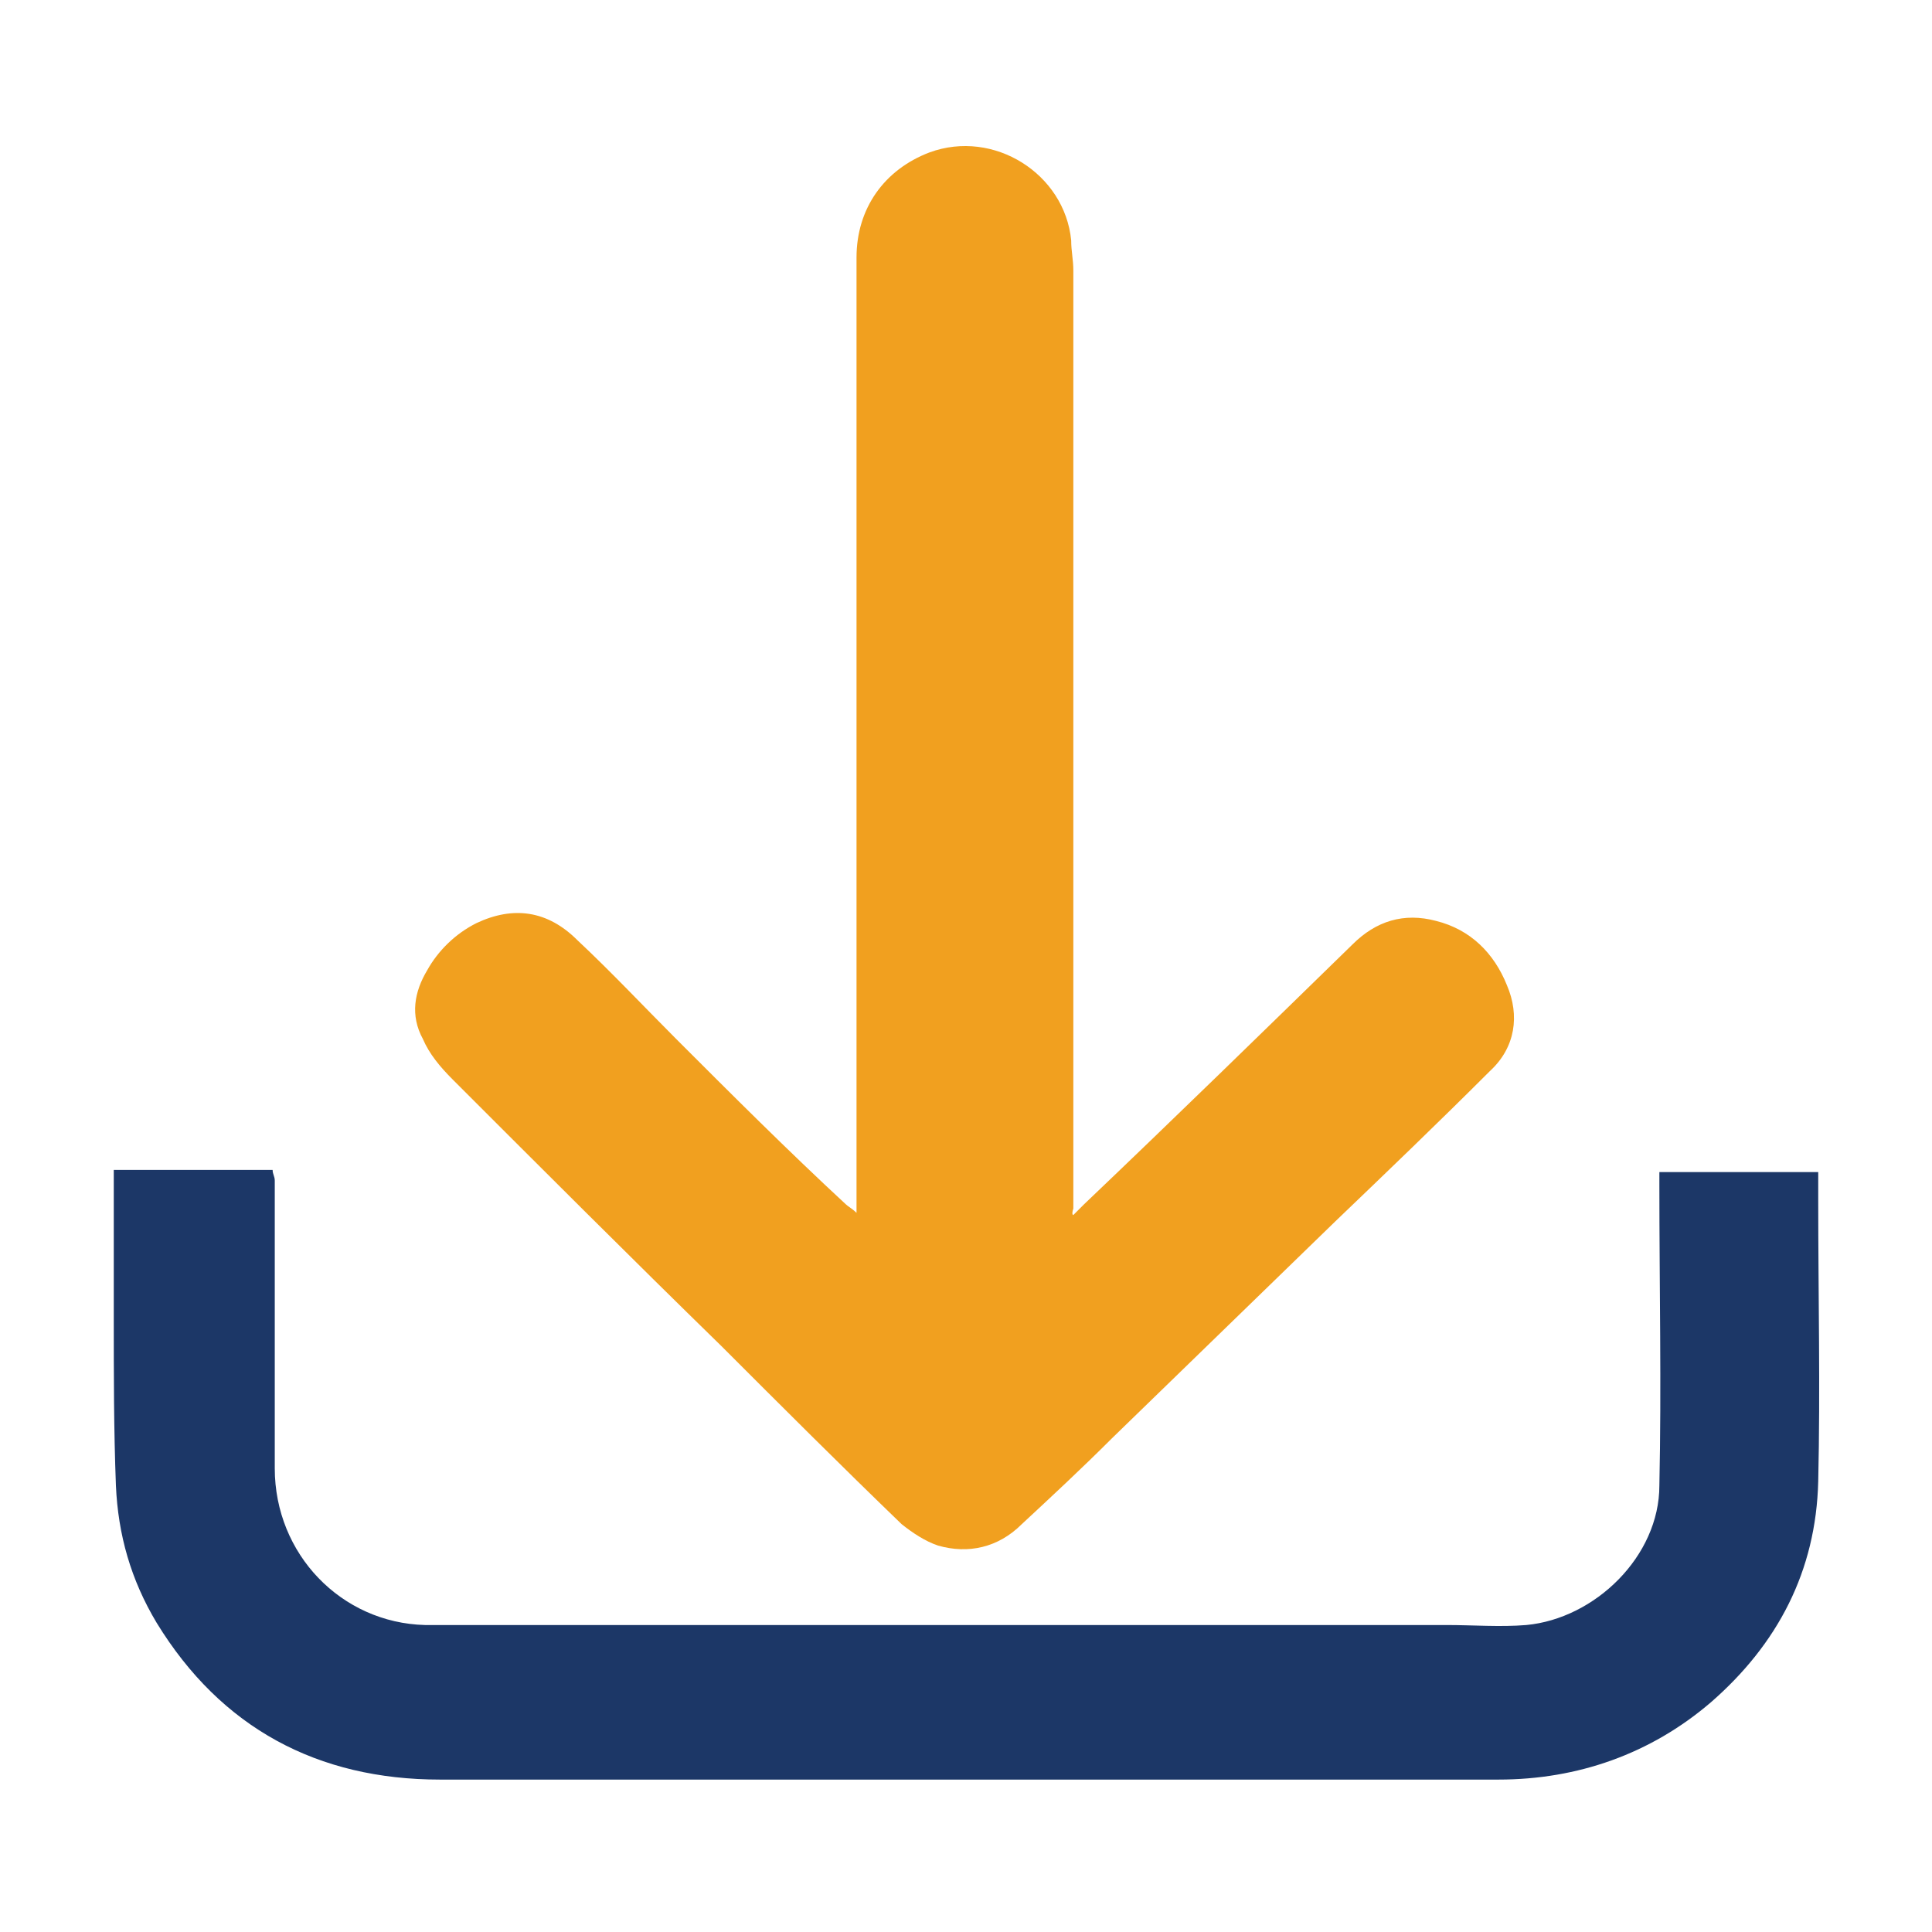
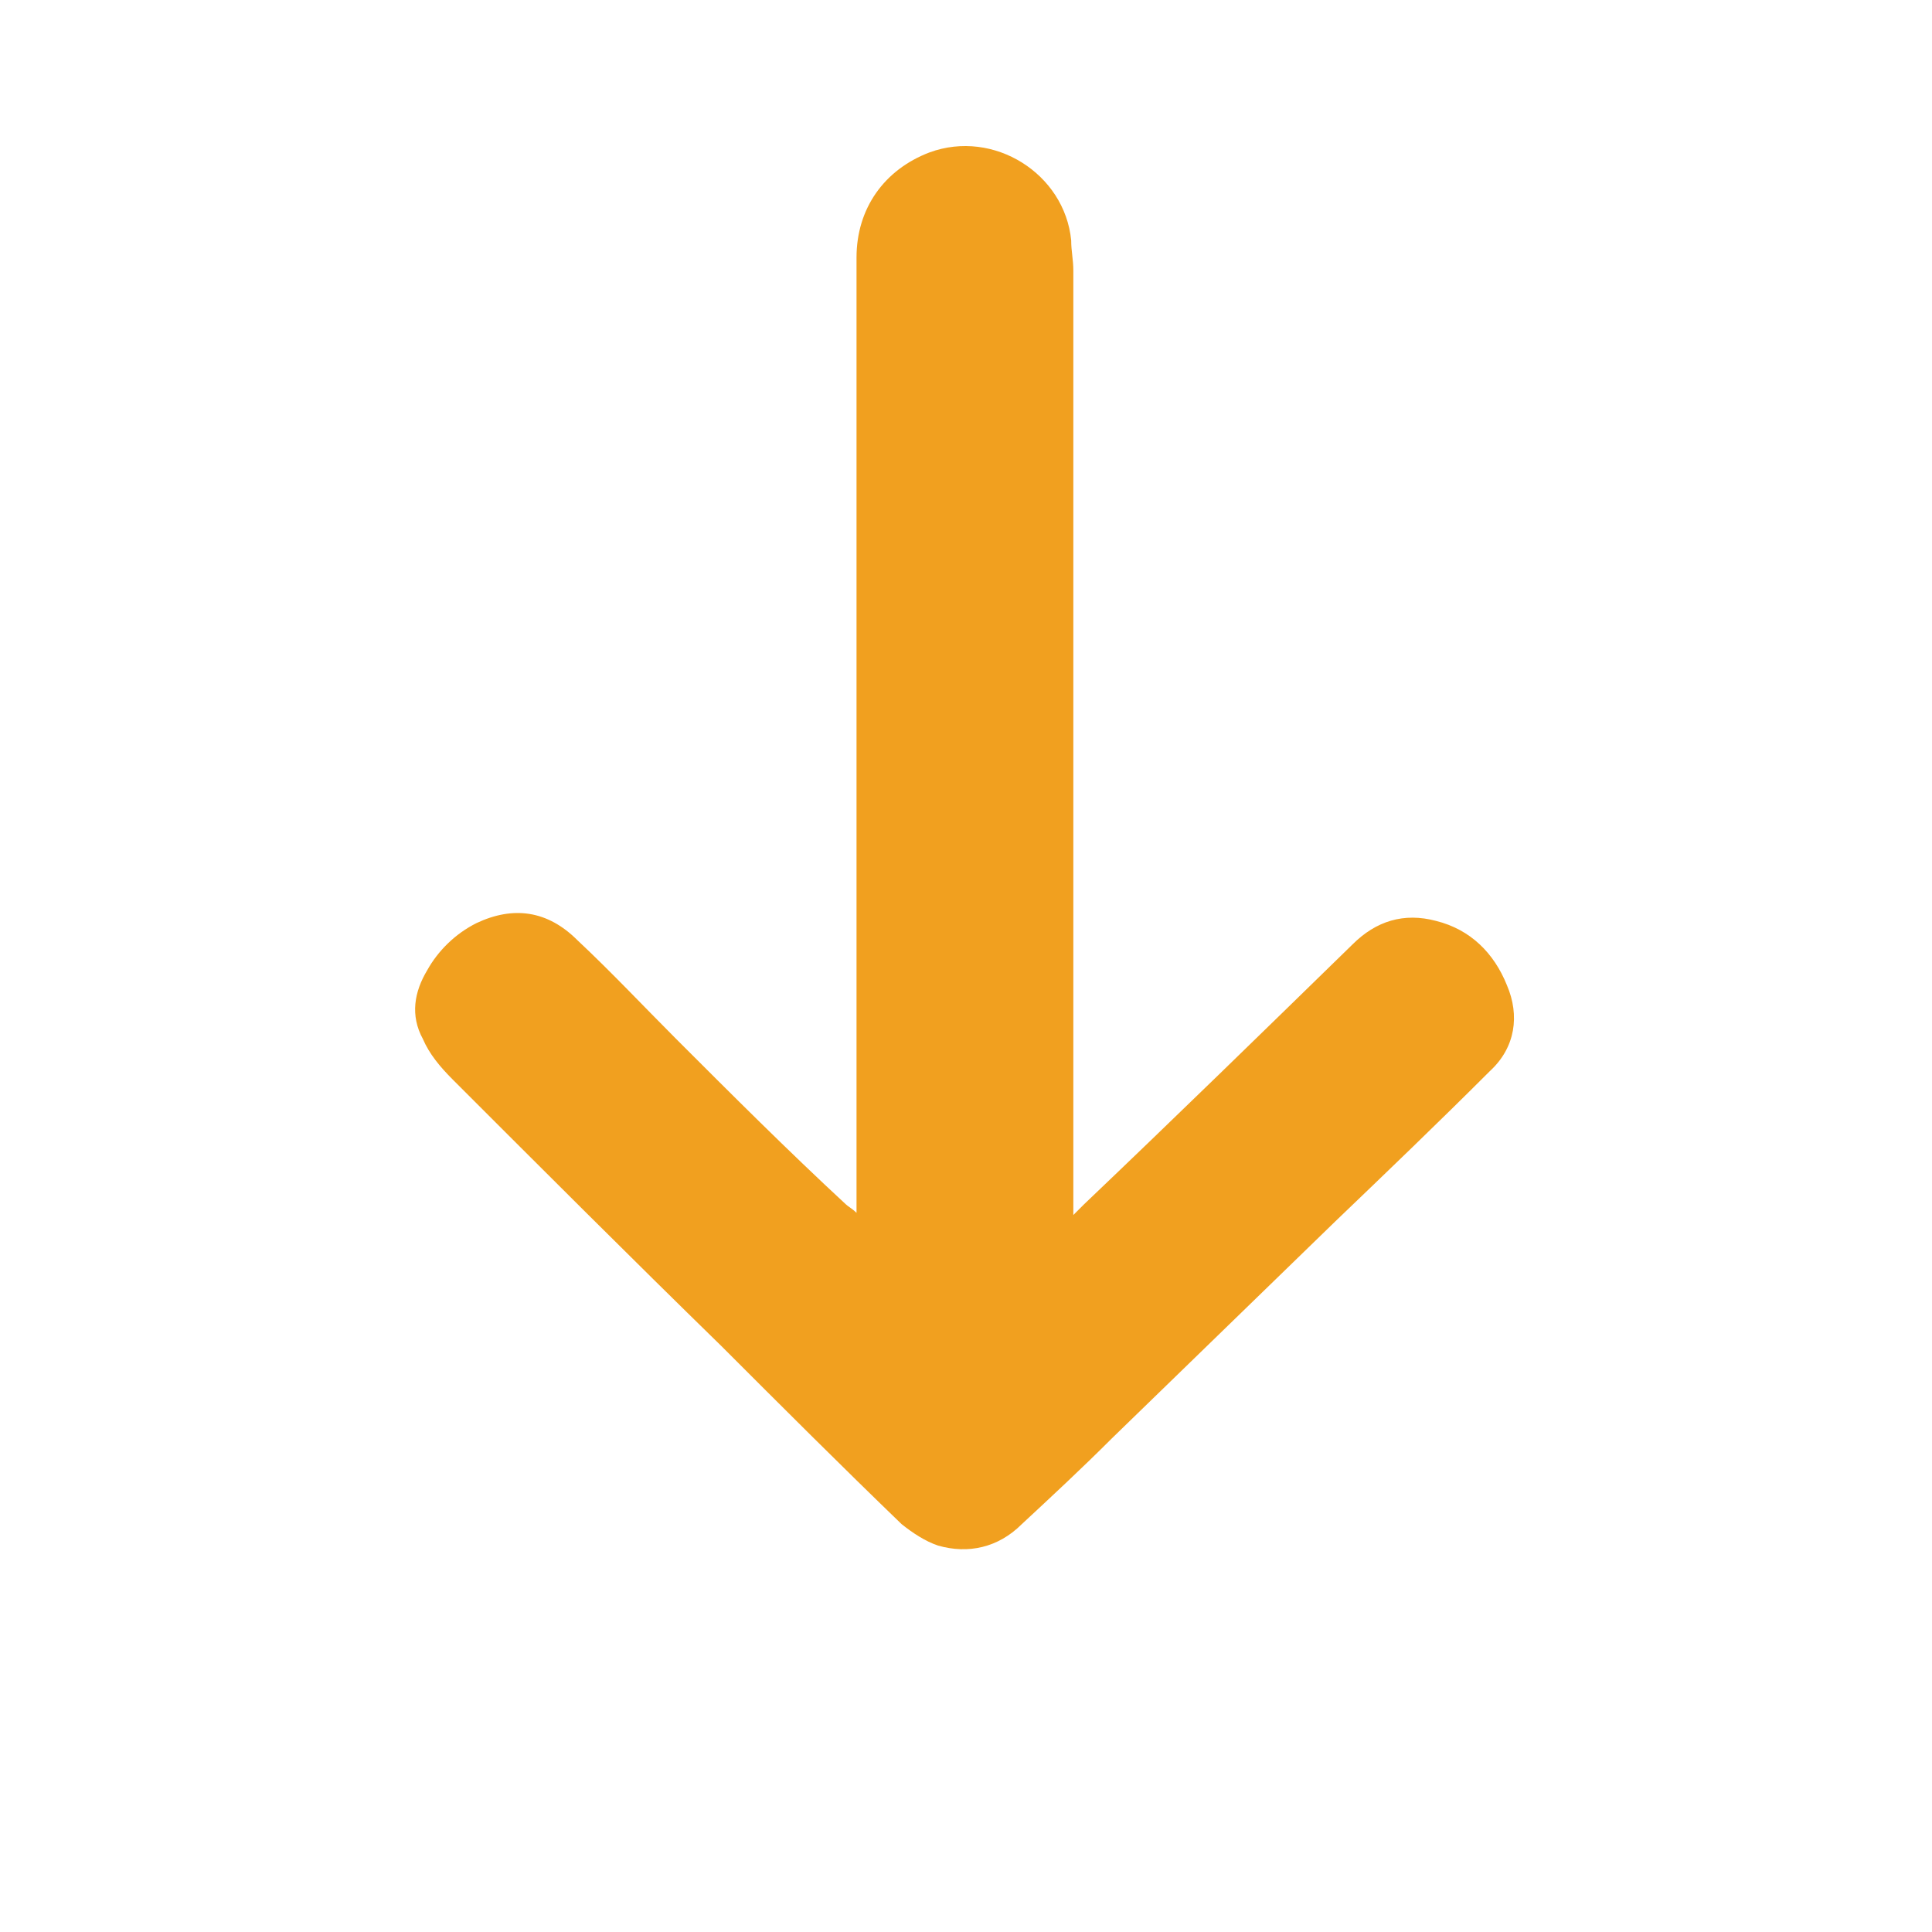
<svg xmlns="http://www.w3.org/2000/svg" version="1.1" id="Layer_1" x="0px" y="0px" viewBox="0 0 90 90" style="enable-background:new 0 0 90 90;" xml:space="preserve">
  <style type="text/css">
	.st0{fill:#F1A01F;}
	.st1{fill:#1C3767;}
</style>
  <g id="DFLTYk_00000100340230099132445720000013876590807659957133_">
    <g>
-       <path class="st0" d="M50,56.6c0.2-0.2,0.3-0.3,0.5-0.5c4.2-4,8.4-8.1,12.5-12.1c1.1-1.1,2.4-1.5,3.9-1.1c1.6,0.4,2.7,1.5,3.3,3    c0.6,1.4,0.4,2.9-0.8,4c-2.4,2.4-4.8,4.7-7.2,7c-3.5,3.4-6.9,6.7-10.4,10.1c-1.4,1.4-2.8,2.7-4.2,4c-1.1,1.1-2.5,1.4-3.9,1    c-0.6-0.2-1.2-0.6-1.7-1c-2.8-2.7-5.6-5.5-8.4-8.3c-4.2-4.1-8.4-8.3-12.5-12.4c-0.6-0.6-1.1-1.2-1.4-1.9c-0.6-1.1-0.4-2.2,0.2-3.2    c0.5-0.9,1.3-1.7,2.3-2.2c1.7-0.8,3.3-0.6,4.7,0.8c1.6,1.5,3.1,3.1,4.6,4.6c2.6,2.6,5.2,5.2,7.9,7.7c0.1,0.1,0.3,0.2,0.5,0.4    c0-0.3,0-0.6,0-0.8c0-14.6,0-29.1,0-43.7c0-2.3,1.3-4.1,3.4-4.9c3-1.1,6.3,1,6.6,4.1c0,0.5,0.1,0.9,0.1,1.4c0,14.2,0,28.5,0,42.7    c0,0.3,0,0.7,0,1C49.9,56.6,50,56.6,50,56.6z" />
-       <path class="st1" d="M77.3,54.6c2.5,0,4.9,0,7.4,0c0,0.5,0,0.9,0,1.3c0,4.4,0.1,8.8,0,13.1c-0.1,4.2-1.9,7.6-5,10.3    c-2.8,2.4-6.2,3.6-9.9,3.6c-16.4,0-32.9,0-49.3,0c-5.7,0-10.2-2.4-13.2-7.3c-1.2-2-1.8-4.1-1.9-6.4c-0.1-2.6-0.1-5.2-0.1-7.8    c0-2.3,0-4.6,0-6.9c2.5,0,4.9,0,7.4,0c0,0.2,0.1,0.3,0.1,0.5c0,4.5,0,9,0,13.4c0,4,3.1,7.2,7,7.3c1.2,0,2.3,0,3.5,0    c14.7,0,29.4,0,44.1,0c1.2,0,2.5,0.1,3.7,0c3.2-0.3,6.2-3.2,6.2-6.5c0.1-4.6,0-9.3,0-14C77.3,55.1,77.3,54.9,77.3,54.6z" />
+       <path class="st0" d="M50,56.6c0.2-0.2,0.3-0.3,0.5-0.5c4.2-4,8.4-8.1,12.5-12.1c1.1-1.1,2.4-1.5,3.9-1.1c1.6,0.4,2.7,1.5,3.3,3    c0.6,1.4,0.4,2.9-0.8,4c-2.4,2.4-4.8,4.7-7.2,7c-3.5,3.4-6.9,6.7-10.4,10.1c-1.4,1.4-2.8,2.7-4.2,4c-1.1,1.1-2.5,1.4-3.9,1    c-0.6-0.2-1.2-0.6-1.7-1c-2.8-2.7-5.6-5.5-8.4-8.3c-4.2-4.1-8.4-8.3-12.5-12.4c-0.6-0.6-1.1-1.2-1.4-1.9c-0.6-1.1-0.4-2.2,0.2-3.2    c0.5-0.9,1.3-1.7,2.3-2.2c1.7-0.8,3.3-0.6,4.7,0.8c1.6,1.5,3.1,3.1,4.6,4.6c2.6,2.6,5.2,5.2,7.9,7.7c0.1,0.1,0.3,0.2,0.5,0.4    c0-0.3,0-0.6,0-0.8c0-14.6,0-29.1,0-43.7c0-2.3,1.3-4.1,3.4-4.9c3-1.1,6.3,1,6.6,4.1c0,0.5,0.1,0.9,0.1,1.4c0,14.2,0,28.5,0,42.7    c0,0.3,0,0.7,0,1z" />
    </g>
  </g>
</svg>